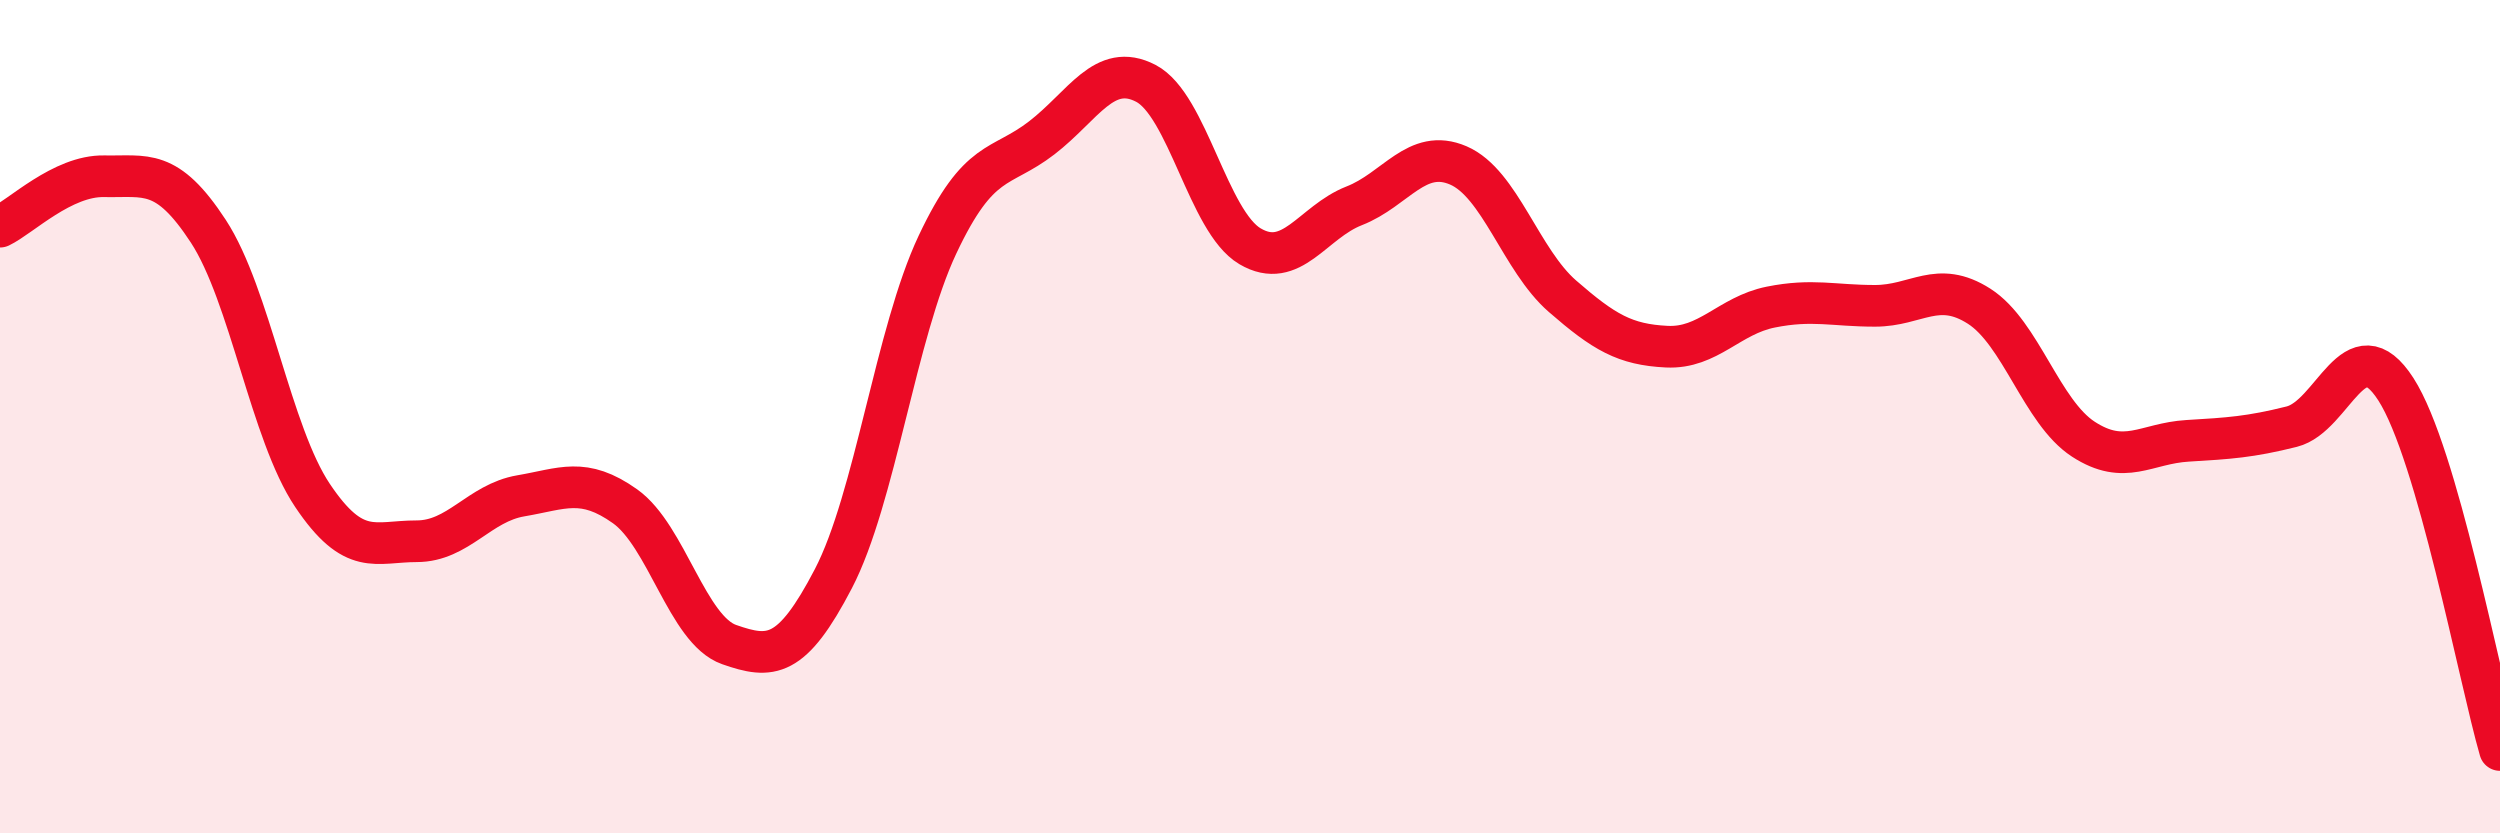
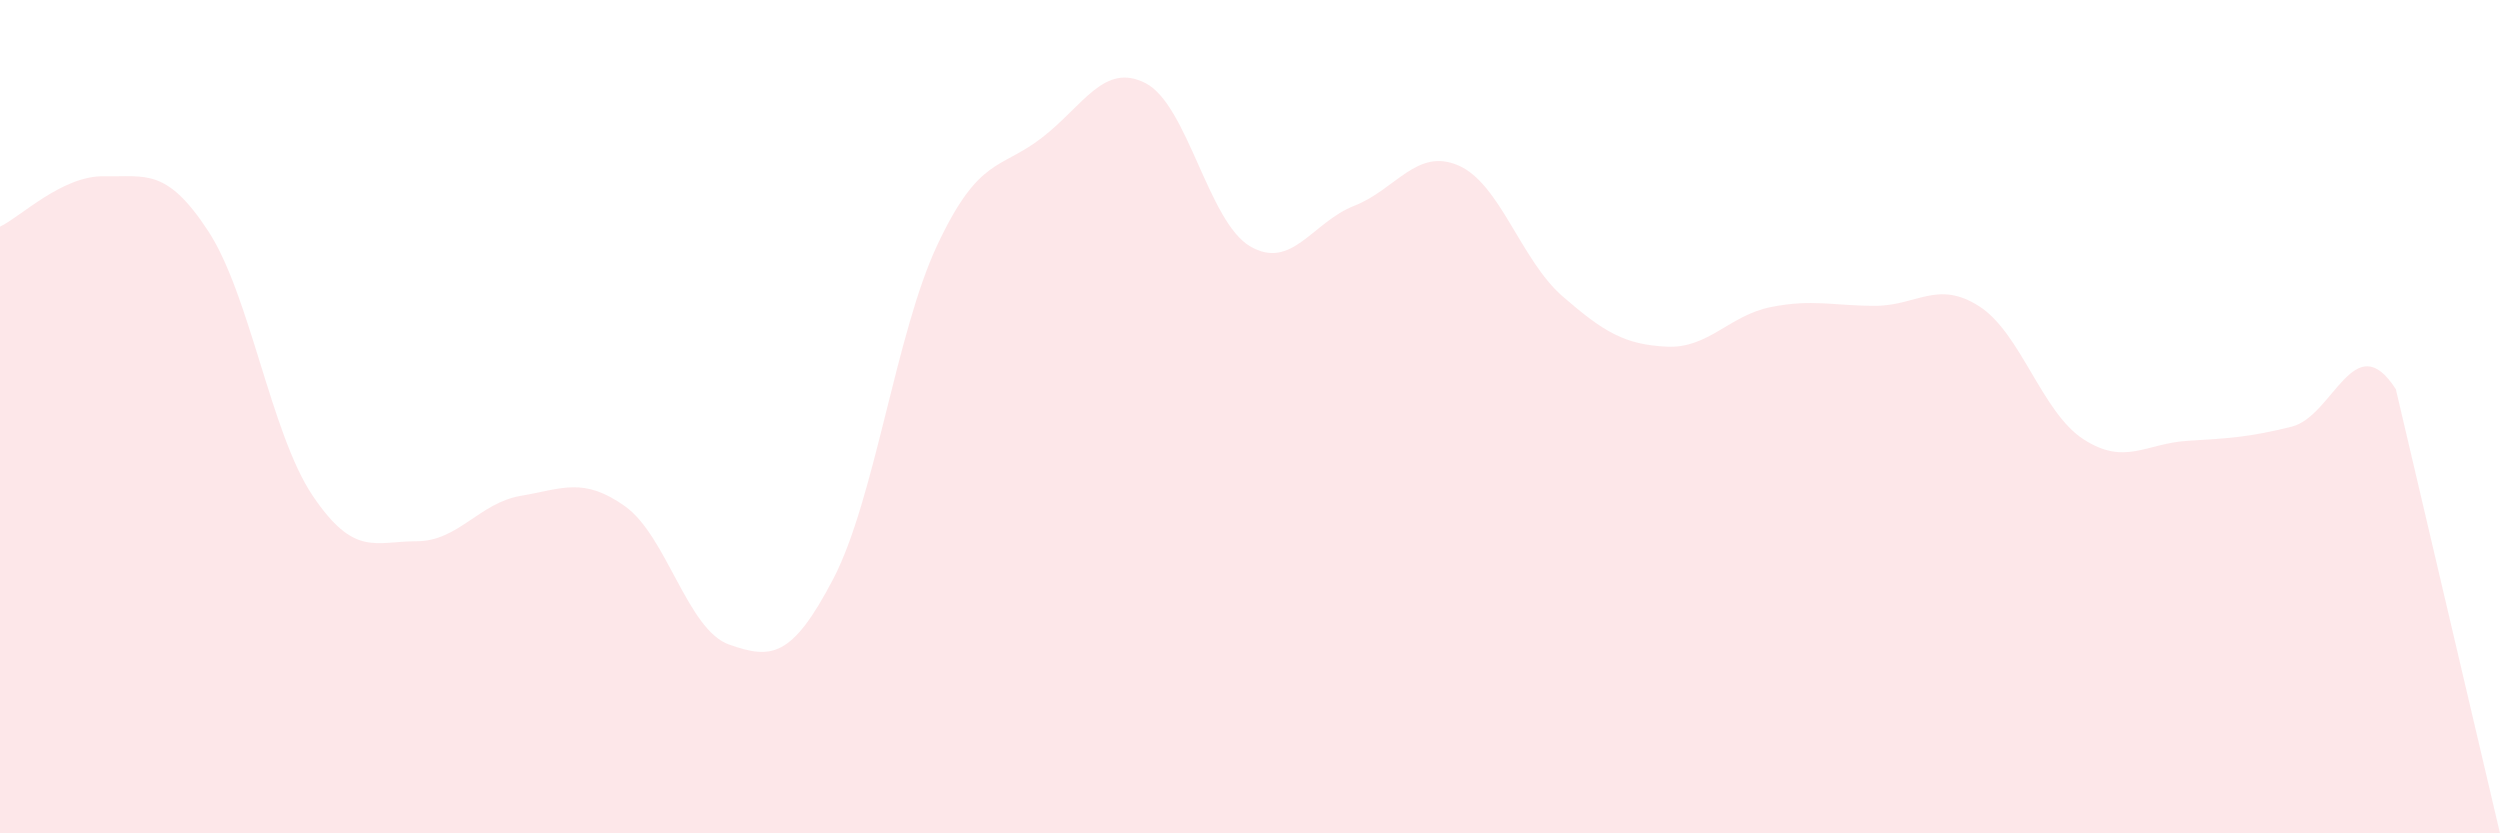
<svg xmlns="http://www.w3.org/2000/svg" width="60" height="20" viewBox="0 0 60 20">
-   <path d="M 0,5.44 C 0.5,5.2 1.5,4.21 2.5,4.23 C 3.5,4.25 4,4.02 5,5.55 C 6,7.08 6.5,10.4 7.5,11.89 C 8.5,13.38 9,12.99 10,12.99 C 11,12.99 11.5,12.07 12.5,11.9 C 13.5,11.73 14,11.44 15,12.15 C 16,12.86 16.5,15.12 17.5,15.47 C 18.5,15.82 19,15.81 20,13.89 C 21,11.97 21.5,7.99 22.5,5.87 C 23.5,3.75 24,4.08 25,3.31 C 26,2.54 26.5,1.48 27.5,2 C 28.5,2.52 29,5.32 30,5.91 C 31,6.5 31.5,5.33 32.5,4.94 C 33.5,4.55 34,3.54 35,3.97 C 36,4.4 36.5,6.24 37.5,7.11 C 38.5,7.98 39,8.27 40,8.32 C 41,8.37 41.5,7.57 42.5,7.37 C 43.5,7.17 44,7.34 45,7.34 C 46,7.34 46.5,6.71 47.5,7.35 C 48.5,7.99 49,9.89 50,10.54 C 51,11.19 51.5,10.64 52.5,10.58 C 53.5,10.52 54,10.49 55,10.24 C 56,9.99 56.5,7.79 57.5,9.34 C 58.5,10.89 59.5,16.27 60,18L60 20L0 20Z" fill="#EB0A25" opacity="0.1" stroke-linecap="round" stroke-linejoin="round" />
-   <path d="M 0,5.44 C 0.5,5.2 1.5,4.21 2.5,4.23 C 3.5,4.25 4,4.02 5,5.55 C 6,7.08 6.5,10.4 7.5,11.89 C 8.5,13.38 9,12.99 10,12.99 C 11,12.99 11.5,12.07 12.5,11.9 C 13.5,11.73 14,11.44 15,12.15 C 16,12.86 16.5,15.12 17.5,15.47 C 18.5,15.82 19,15.81 20,13.89 C 21,11.97 21.5,7.99 22.5,5.87 C 23.5,3.75 24,4.08 25,3.31 C 26,2.54 26.5,1.48 27.5,2 C 28.5,2.52 29,5.32 30,5.91 C 31,6.5 31.5,5.33 32.5,4.94 C 33.5,4.55 34,3.54 35,3.97 C 36,4.4 36.5,6.24 37.5,7.11 C 38.5,7.98 39,8.27 40,8.32 C 41,8.37 41.5,7.57 42.5,7.37 C 43.5,7.17 44,7.34 45,7.34 C 46,7.34 46.5,6.71 47.5,7.35 C 48.5,7.99 49,9.89 50,10.54 C 51,11.19 51.5,10.64 52.5,10.58 C 53.5,10.52 54,10.49 55,10.24 C 56,9.99 56.5,7.79 57.5,9.34 C 58.5,10.89 59.5,16.27 60,18" stroke="#EB0A25" stroke-width="1" fill="none" stroke-linecap="round" stroke-linejoin="round" />
+   <path d="M 0,5.44 C 0.5,5.2 1.5,4.21 2.5,4.23 C 3.5,4.25 4,4.02 5,5.55 C 6,7.08 6.5,10.4 7.5,11.89 C 8.5,13.38 9,12.99 10,12.99 C 11,12.99 11.5,12.07 12.5,11.9 C 13.5,11.73 14,11.44 15,12.15 C 16,12.86 16.5,15.12 17.5,15.47 C 18.5,15.82 19,15.81 20,13.89 C 21,11.97 21.5,7.99 22.5,5.87 C 23.5,3.75 24,4.08 25,3.31 C 26,2.54 26.5,1.48 27.5,2 C 28.5,2.52 29,5.32 30,5.91 C 31,6.5 31.5,5.33 32.5,4.94 C 33.5,4.55 34,3.54 35,3.97 C 36,4.4 36.5,6.24 37.5,7.11 C 38.5,7.98 39,8.27 40,8.32 C 41,8.37 41.5,7.57 42.5,7.37 C 43.5,7.17 44,7.34 45,7.34 C 46,7.34 46.5,6.71 47.5,7.35 C 48.5,7.99 49,9.89 50,10.54 C 51,11.19 51.5,10.64 52.5,10.58 C 53.5,10.52 54,10.49 55,10.24 C 56,9.99 56.5,7.79 57.5,9.34 L60 20L0 20Z" fill="#EB0A25" opacity="0.1" stroke-linecap="round" stroke-linejoin="round" />
</svg>